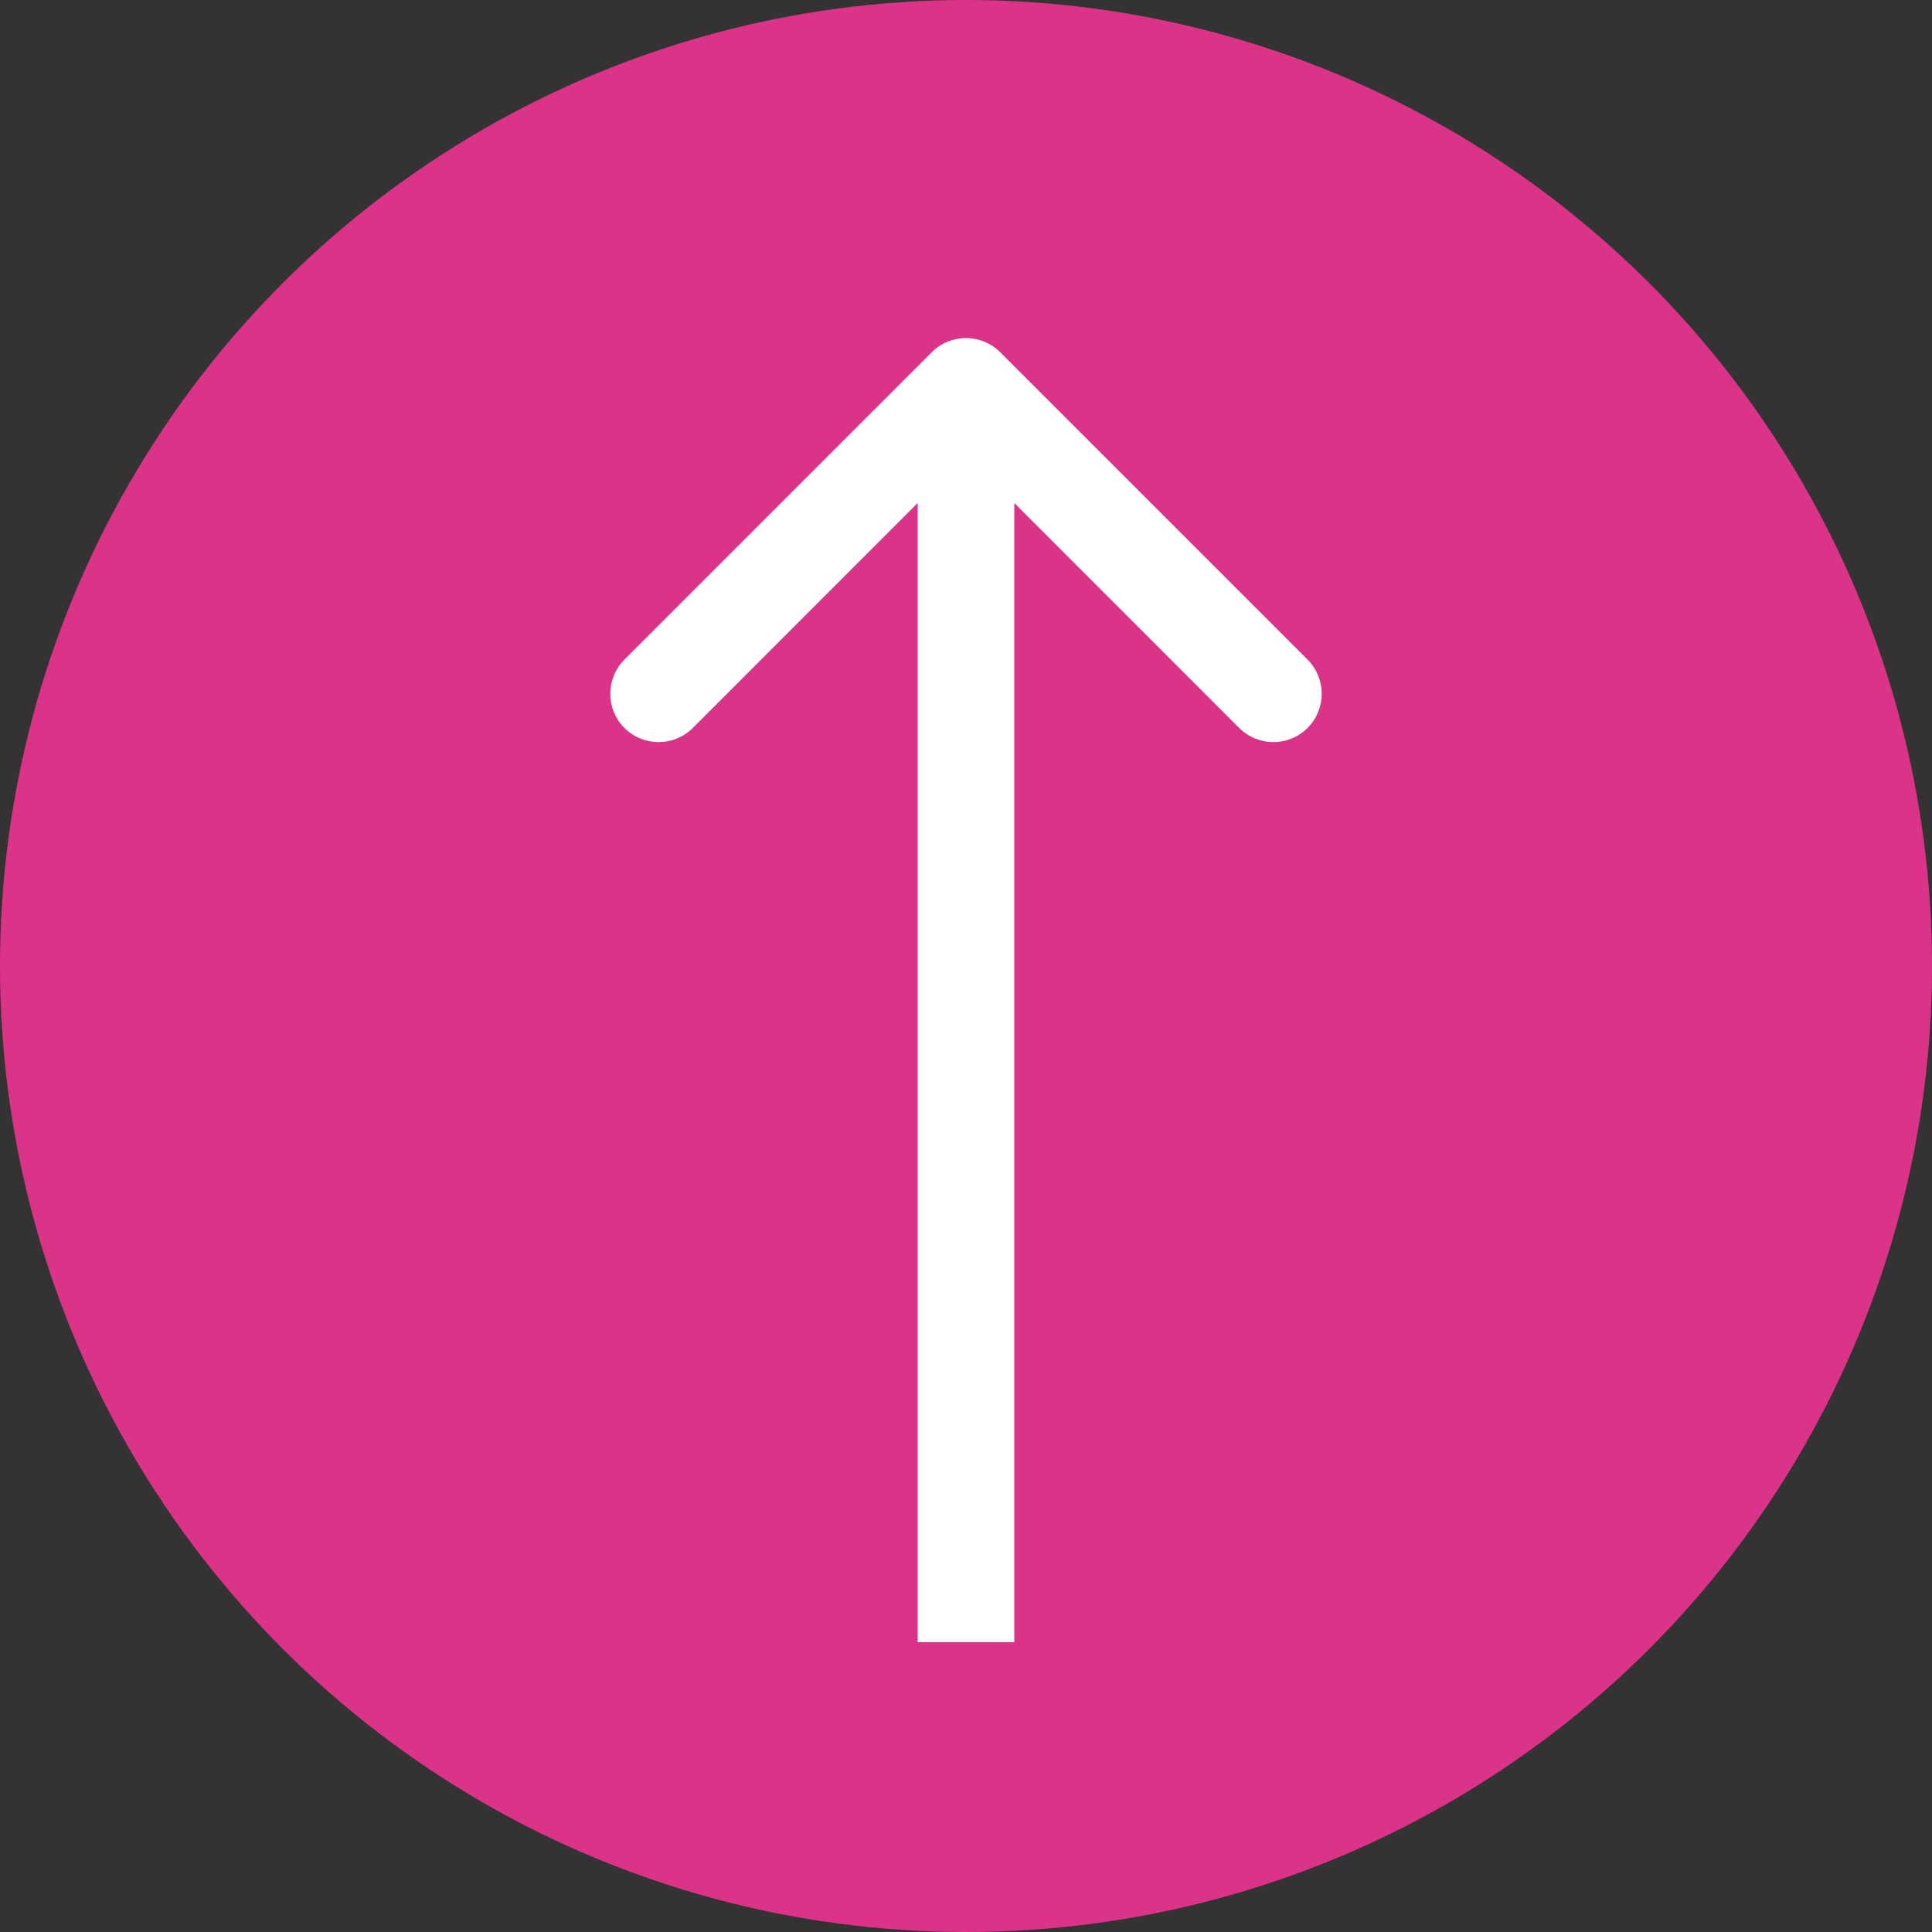
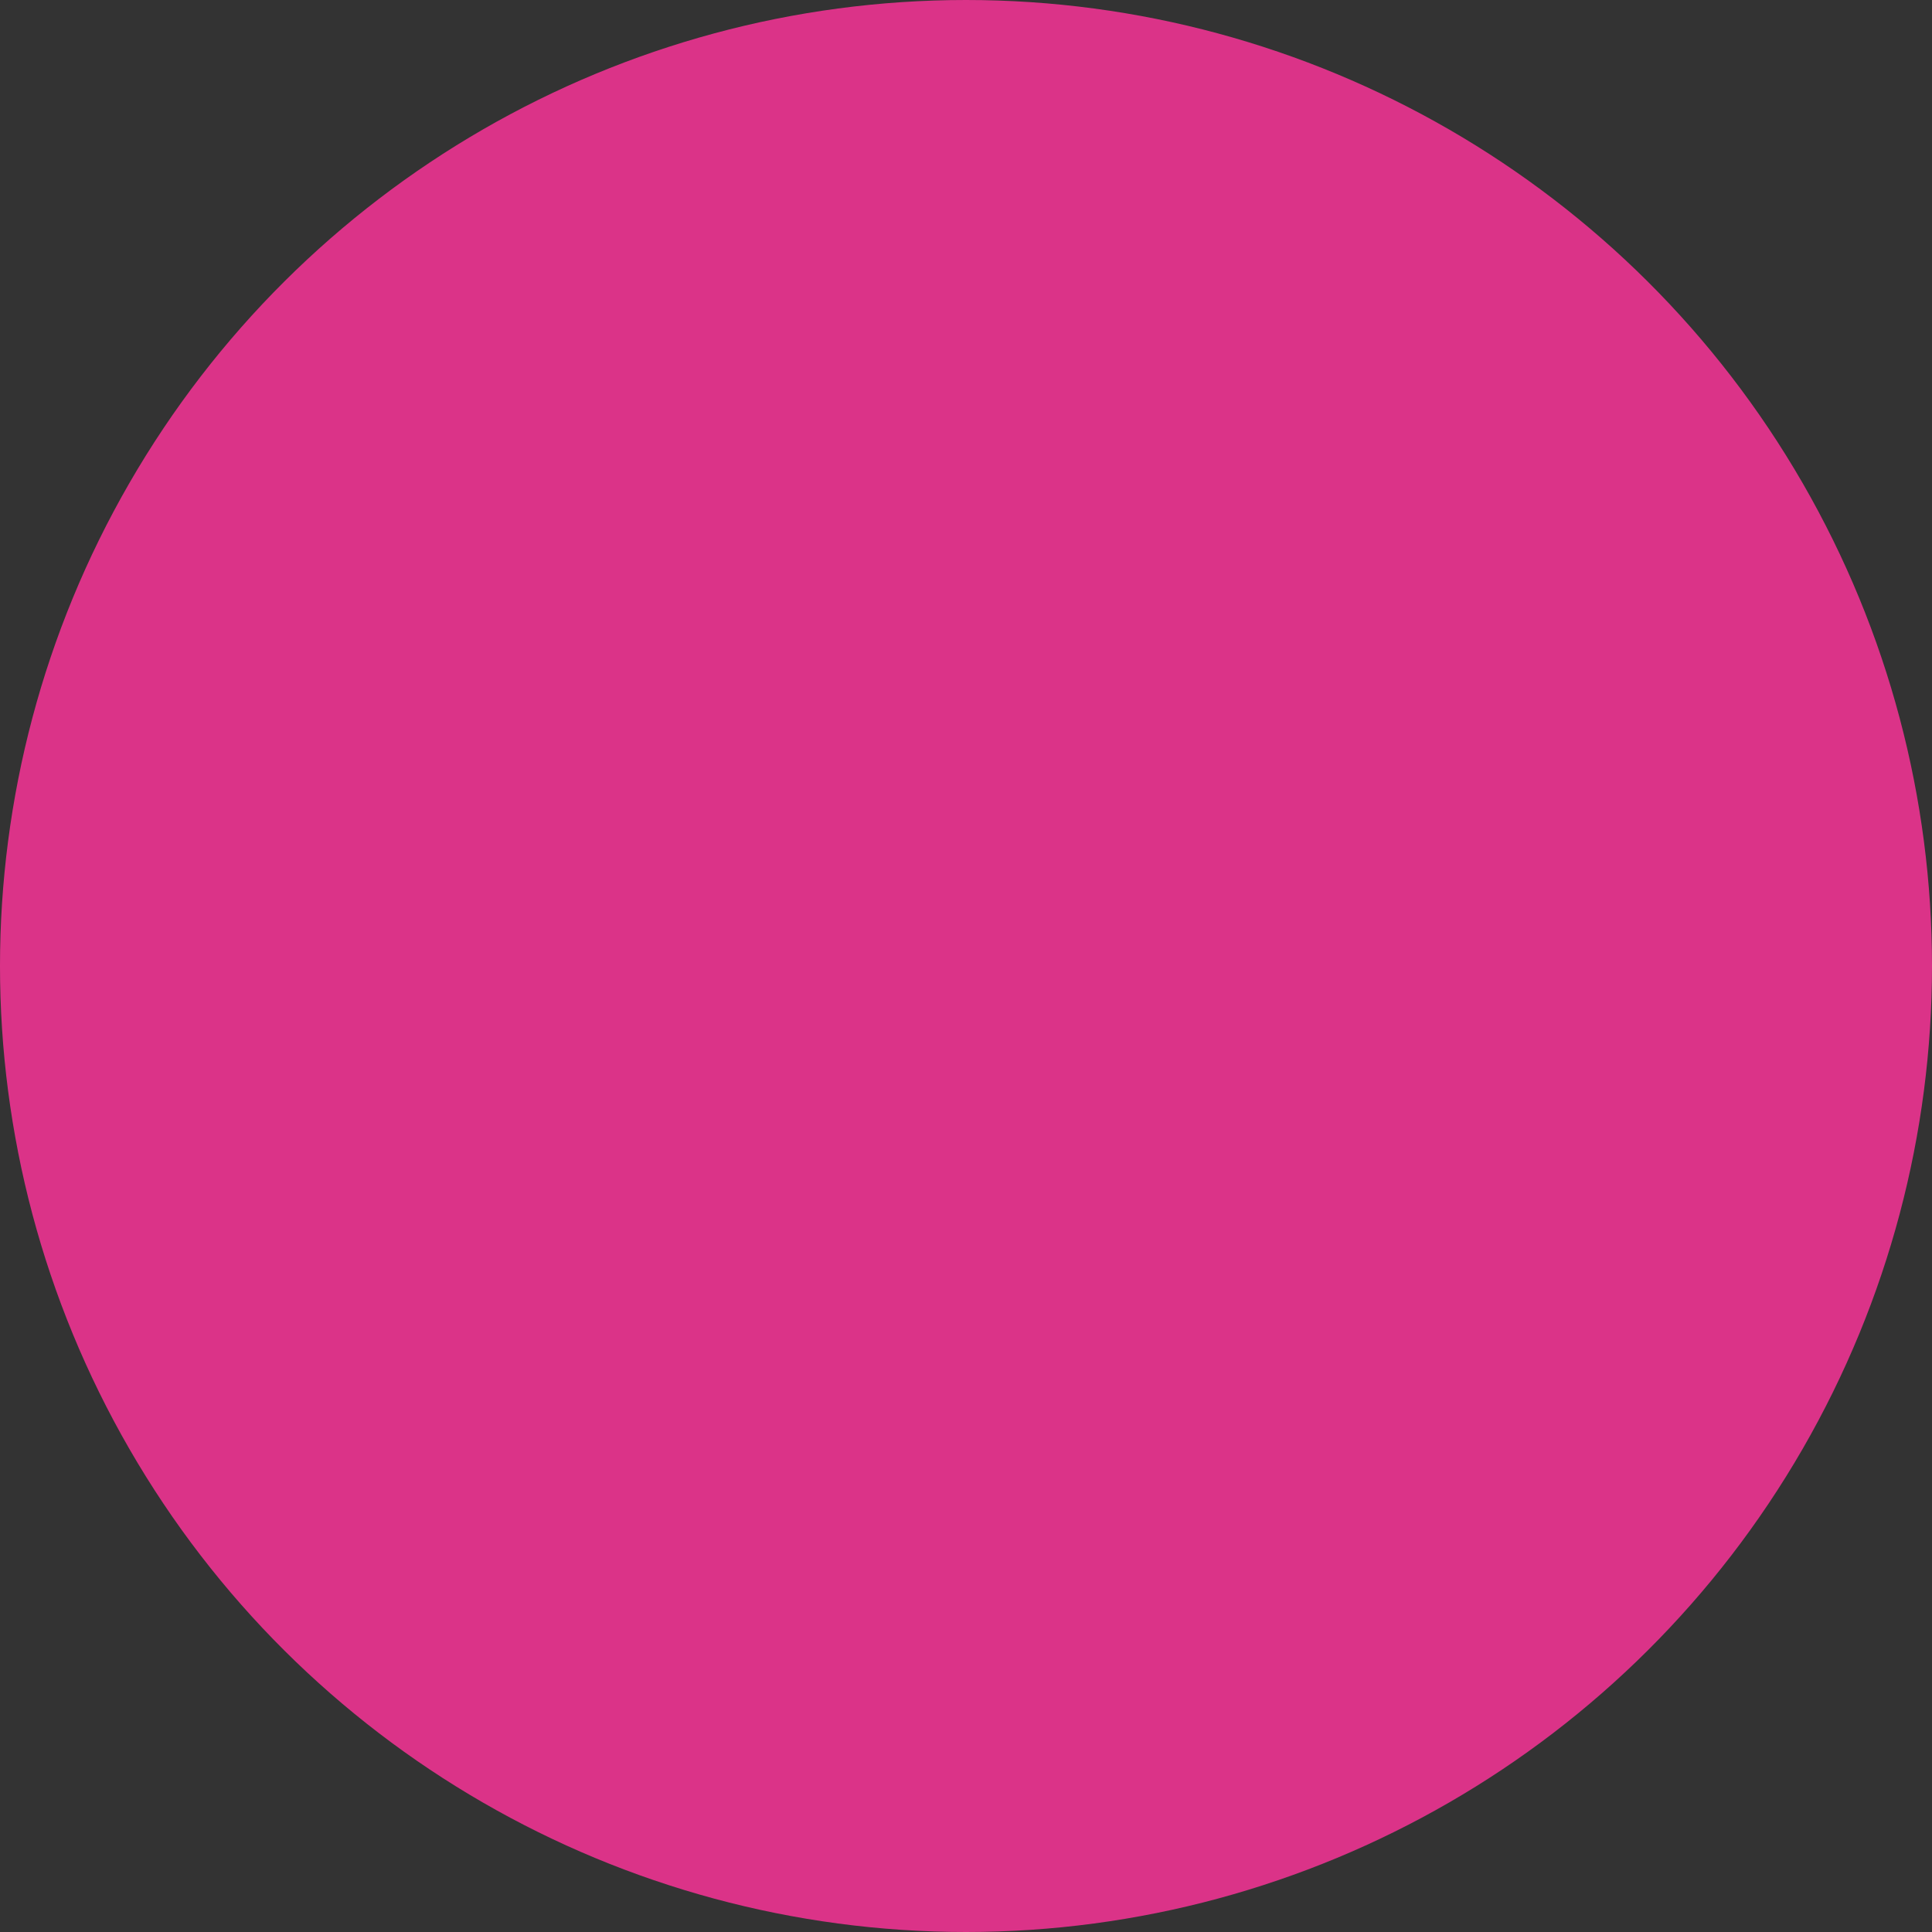
<svg xmlns="http://www.w3.org/2000/svg" width="20" height="20" viewBox="0 0 20 20" fill="none">
  <rect x="0" y="0" width="20" height="20" fill="#333333" stroke="none" />
  <circle cx="10" cy="10" r="10" transform="rotate(-90 10 10)" fill="#DB3388" />
-   <path d="M10.354 3.646C10.158 3.451 9.842 3.451 9.646 3.646L6.464 6.828C6.269 7.024 6.269 7.34 6.464 7.536C6.66 7.731 6.976 7.731 7.172 7.536L10 4.707L12.828 7.536C13.024 7.731 13.34 7.731 13.536 7.536C13.731 7.34 13.731 7.024 13.536 6.828L10.354 3.646ZM10.5 17V4H9.5V17H10.5Z" fill="white" />
</svg>